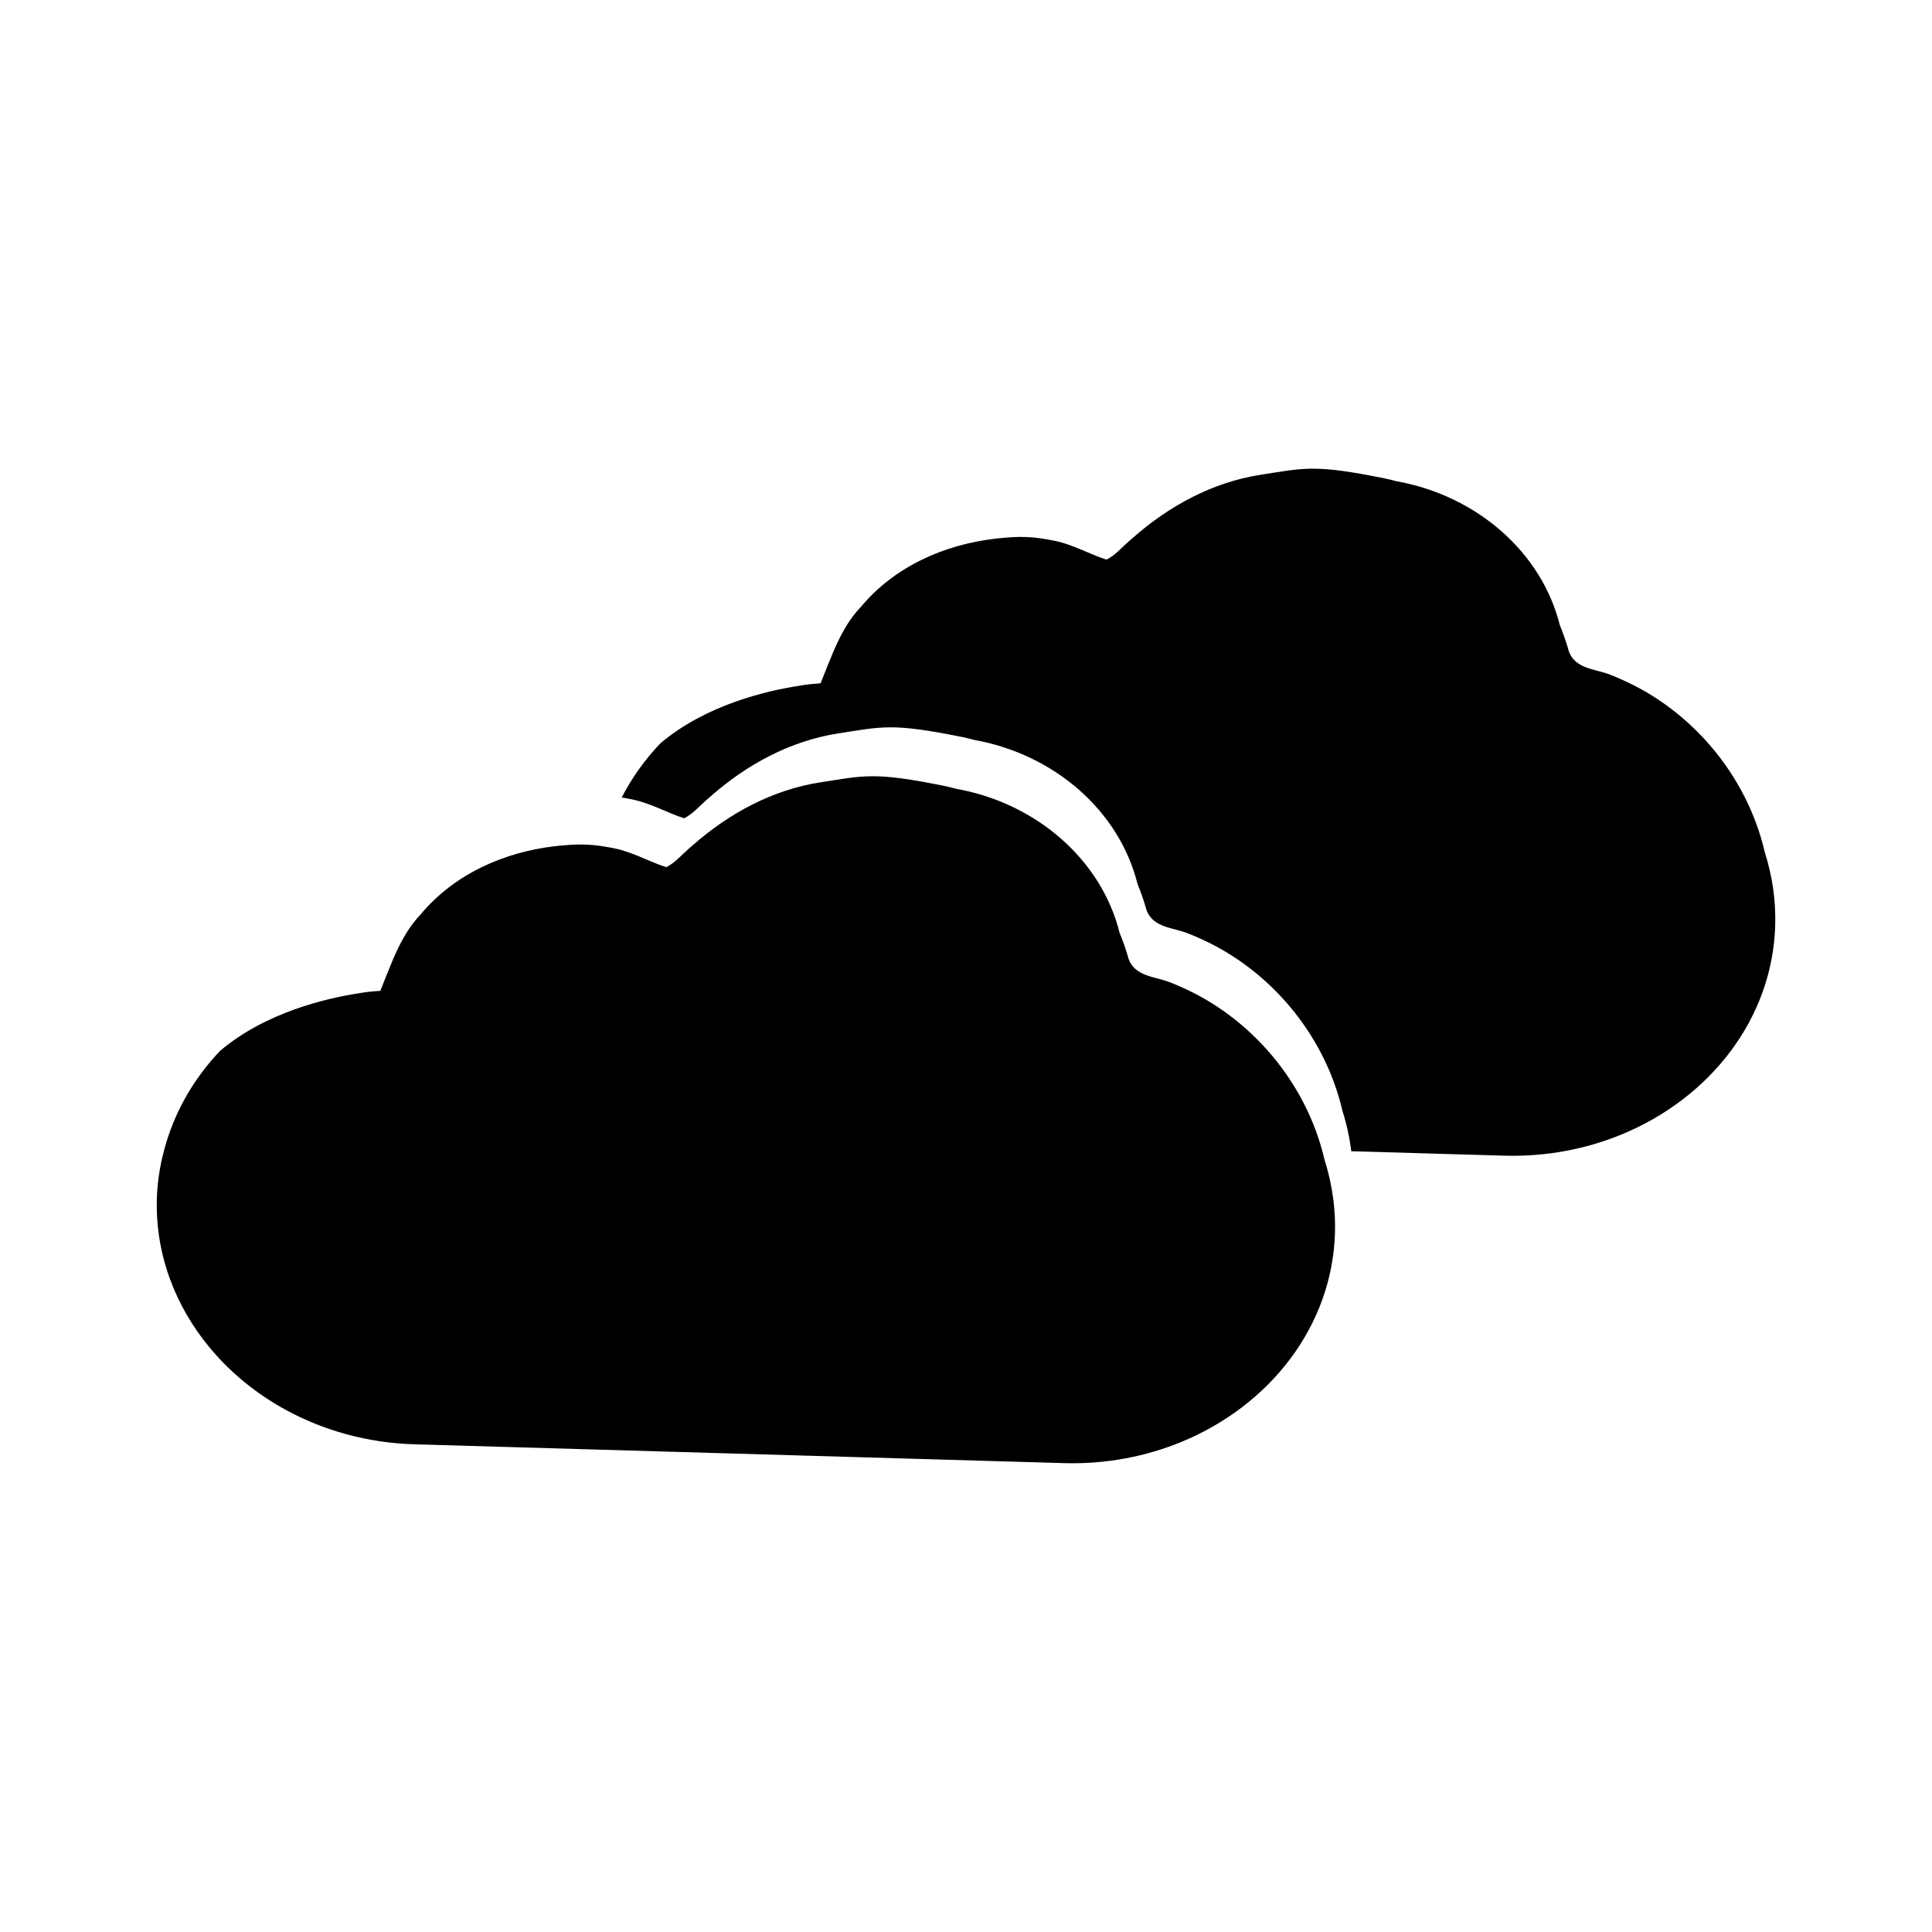
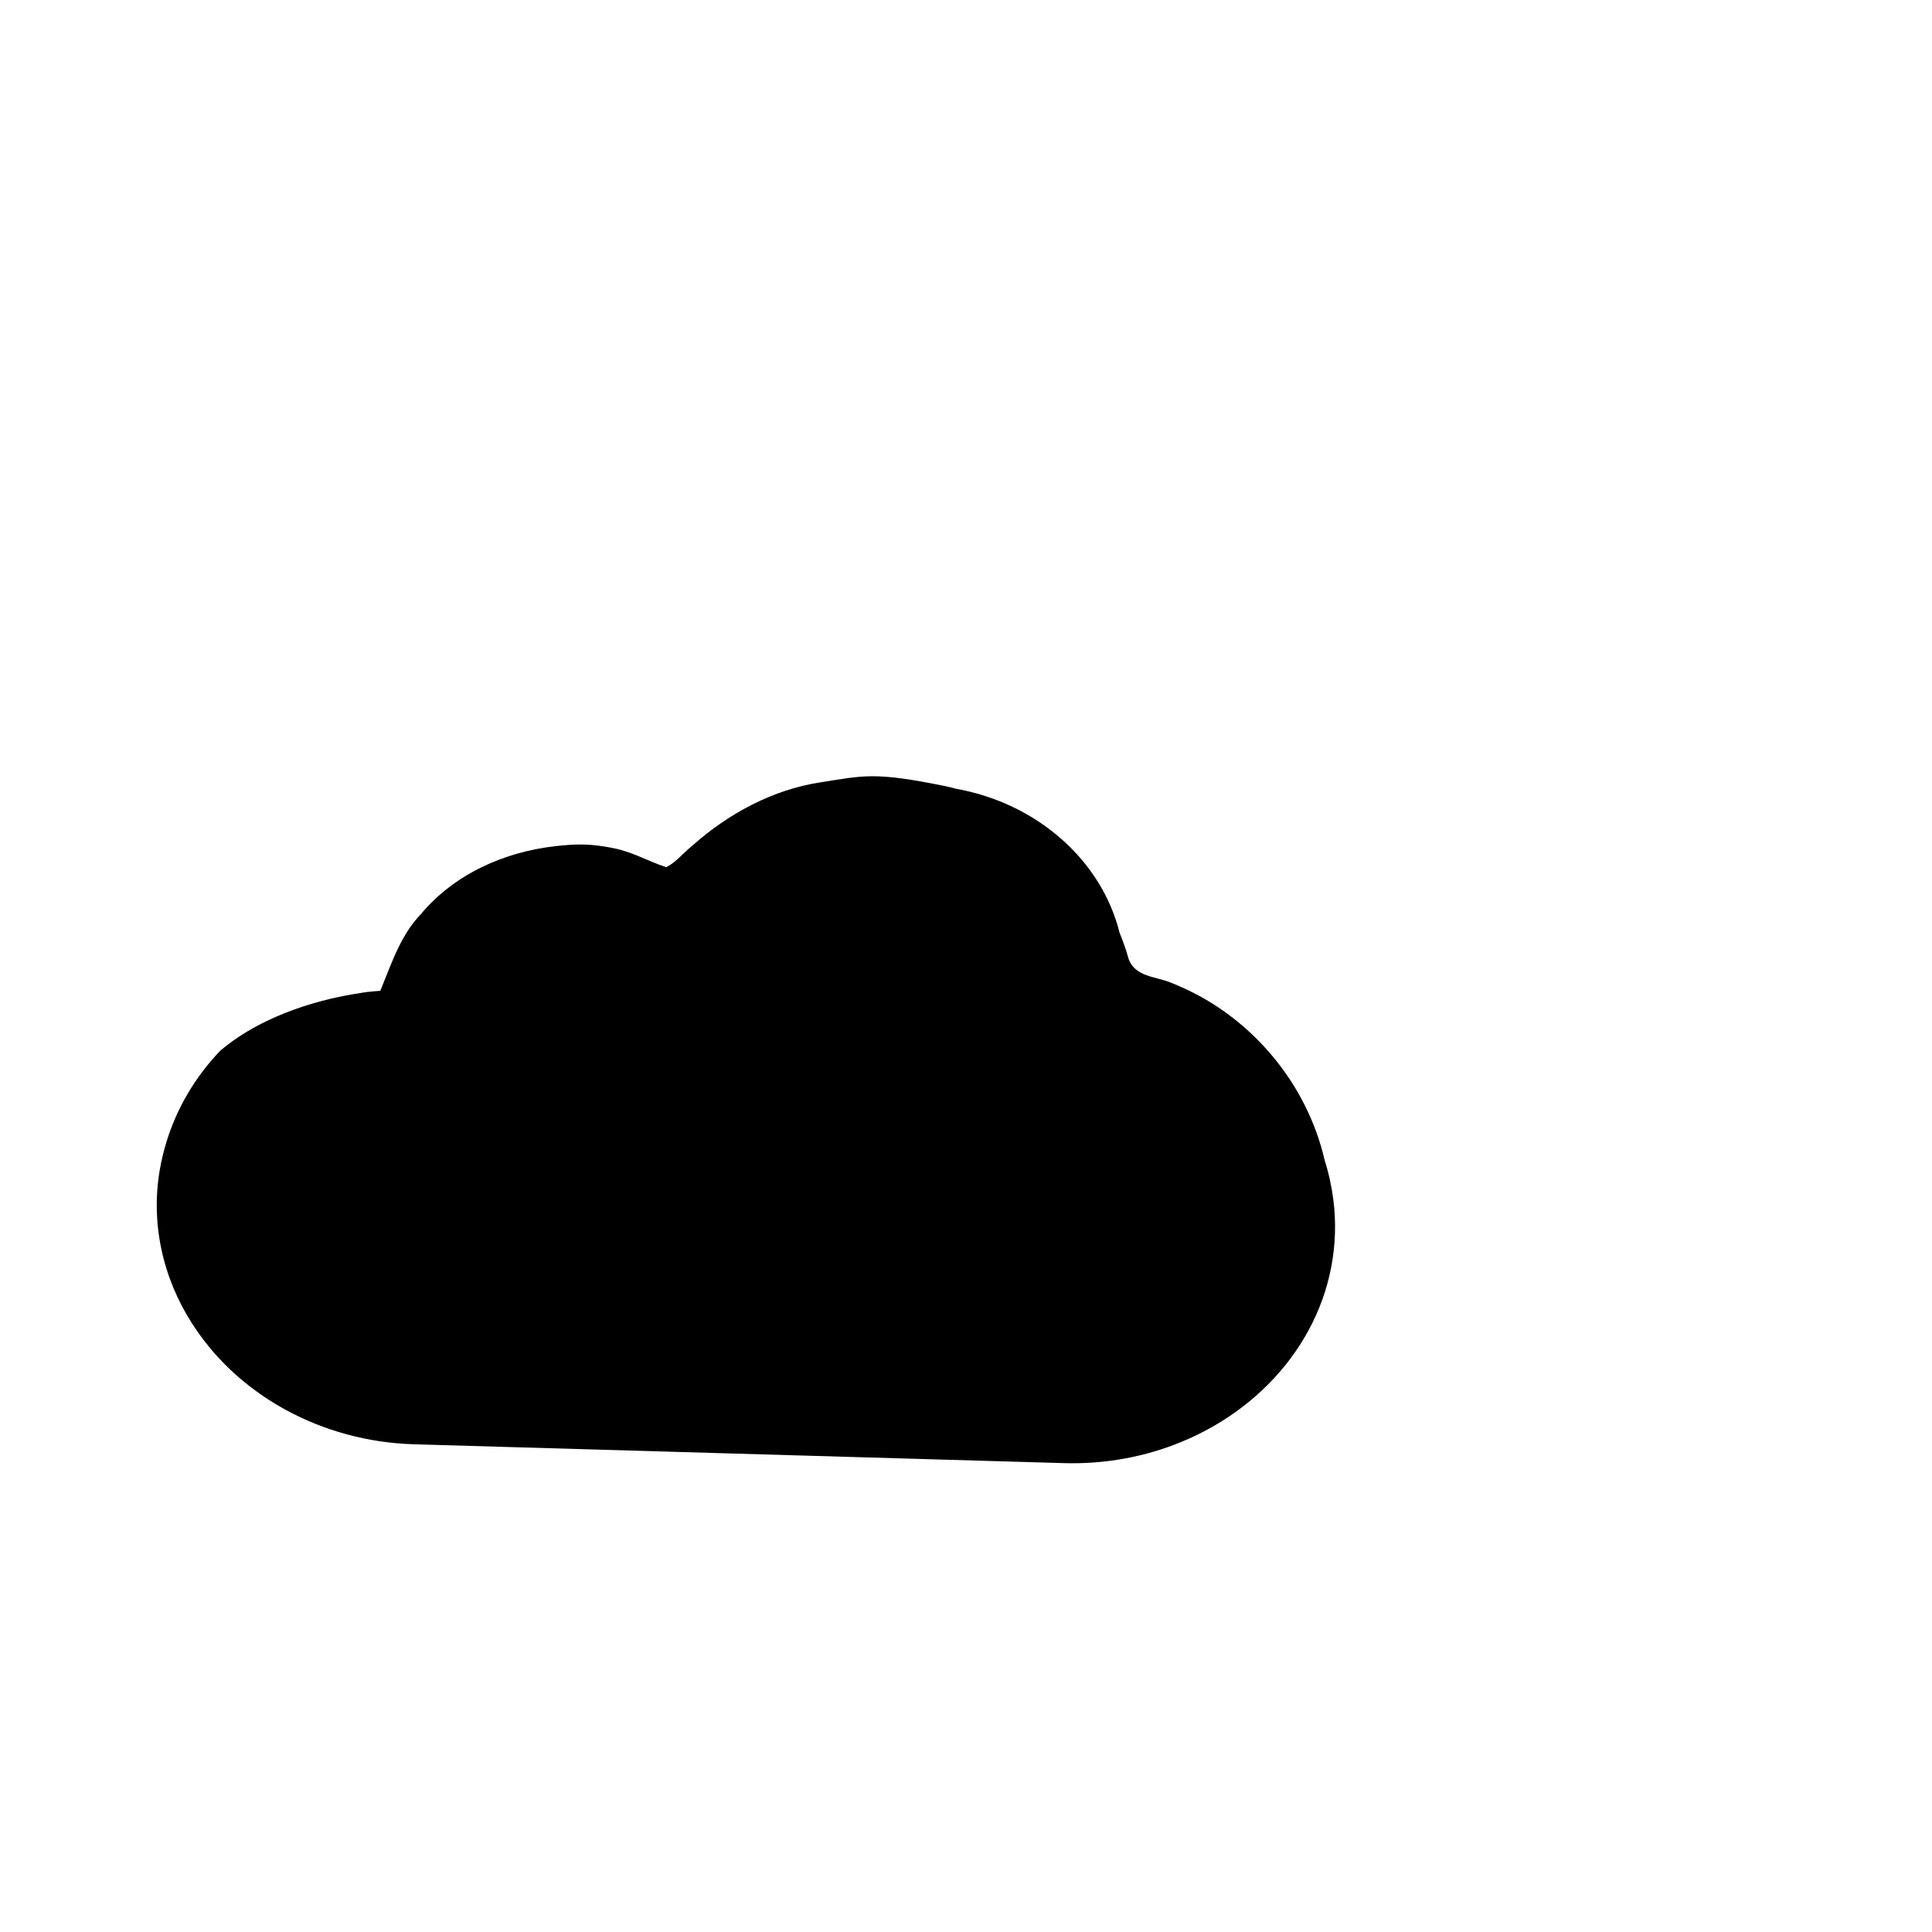
<svg xmlns="http://www.w3.org/2000/svg" fill="#000000" width="800px" height="800px" version="1.1" viewBox="144 144 512 512">
  <g>
-     <path d="m611.71 369.93c-4.801-20.789-19.789-37.973-38.281-45.988-0.883-0.383-1.758-0.781-2.66-1.117-3.84-1.559-9.32-1.473-11.012-6.227-0.645-2.367-1.473-4.672-2.383-6.914-4.769-19.141-21.766-34.301-43.367-38.172-0.984-0.258-1.961-0.516-2.949-0.715-18.781-3.797-21.316-2.793-33.094-0.957-12.488 1.949-24.102 8.156-33.762 16.707-0.336 0.293-0.68 0.562-1.012 0.867-2 1.75-3.652 3.758-5.969 4.891-4.523-1.461-8.891-3.996-13.672-4.977-5.84-1.203-9.367-1.309-15.754-0.578-13.383 1.523-26.707 7.309-35.703 18.141-1.02 1.059-1.926 2.191-2.75 3.379-2.387 3.438-4.086 7.344-5.688 11.324-0.73 1.828-1.449 3.672-2.195 5.492 0 0-0.039 0.004-0.133 0.012-0.145 0.016-0.449 0.031-0.855 0.07-1.594 0.105-3.16 0.289-4.719 0.578-8.484 1.281-24.672 5.027-36.734 15.23-4.117 4.312-7.57 9.145-10.262 14.375 0.906 0.145 1.84 0.309 2.863 0.52 4.785 0.977 9.148 3.516 13.672 4.977 2.316-1.137 3.977-3.148 5.969-4.891 0.328-0.309 0.676-0.578 1.012-0.871 9.664-8.543 21.277-14.758 33.762-16.703 11.777-1.832 14.309-2.84 33.094 0.961 0.988 0.195 1.965 0.457 2.949 0.715 21.602 3.875 38.598 19.027 43.367 38.168 0.918 2.242 1.738 4.543 2.383 6.914 1.699 4.758 7.18 4.672 11.02 6.227 0.898 0.344 1.785 0.73 2.66 1.117 18.488 8.02 33.473 25.207 38.281 45.992 1.098 3.438 1.867 6.984 2.312 10.609l40.496 1.176c11.141 0.324 21.738-1.738 31.223-5.652 23.383-9.652 39.918-30.641 40.633-55.391 0.184-6.672-0.785-13.145-2.742-19.289z" />
    <path d="m495.04 451.44c-4.805-20.789-19.793-37.973-38.281-45.988-0.883-0.383-1.762-0.777-2.66-1.117-3.84-1.551-9.32-1.473-11.012-6.227-0.645-2.371-1.473-4.672-2.387-6.918-4.766-19.133-21.766-34.293-43.367-38.168-0.977-0.258-1.961-0.516-2.949-0.715-18.781-3.805-21.316-2.793-33.094-0.957-12.488 1.945-24.098 8.156-33.762 16.703-0.332 0.289-0.68 0.562-1.012 0.867-1.996 1.75-3.648 3.754-5.965 4.891-4.523-1.465-8.891-4-13.68-4.977-1.02-0.211-1.953-0.379-2.856-0.52-4.289-0.684-7.621-0.664-12.891-0.066-13.383 1.523-26.707 7.305-35.703 18.141-1.02 1.059-1.918 2.191-2.75 3.379-2.387 3.43-4.09 7.344-5.691 11.324-0.734 1.828-1.449 3.672-2.195 5.492 0 0-0.047 0.004-0.133 0.004-0.141 0.016-0.449 0.035-0.852 0.066-1.586 0.105-3.164 0.293-4.719 0.578-8.48 1.285-24.672 5.027-36.727 15.23-6.621 6.938-11.539 15.219-14.293 24.34-1.438 4.758-2.344 9.715-2.492 14.855-0.43 14.812 4.914 28.582 14.125 39.629 5.438 6.519 12.223 12.078 20 16.324 10 5.457 21.602 8.777 34.074 9.141l172.16 4.992c11.141 0.324 21.738-1.738 31.223-5.648 23.383-9.652 39.91-30.641 40.633-55.383 0.086-2.938-0.066-5.828-0.418-8.68-0.461-3.609-1.234-7.156-2.328-10.594z" />
  </g>
</svg>